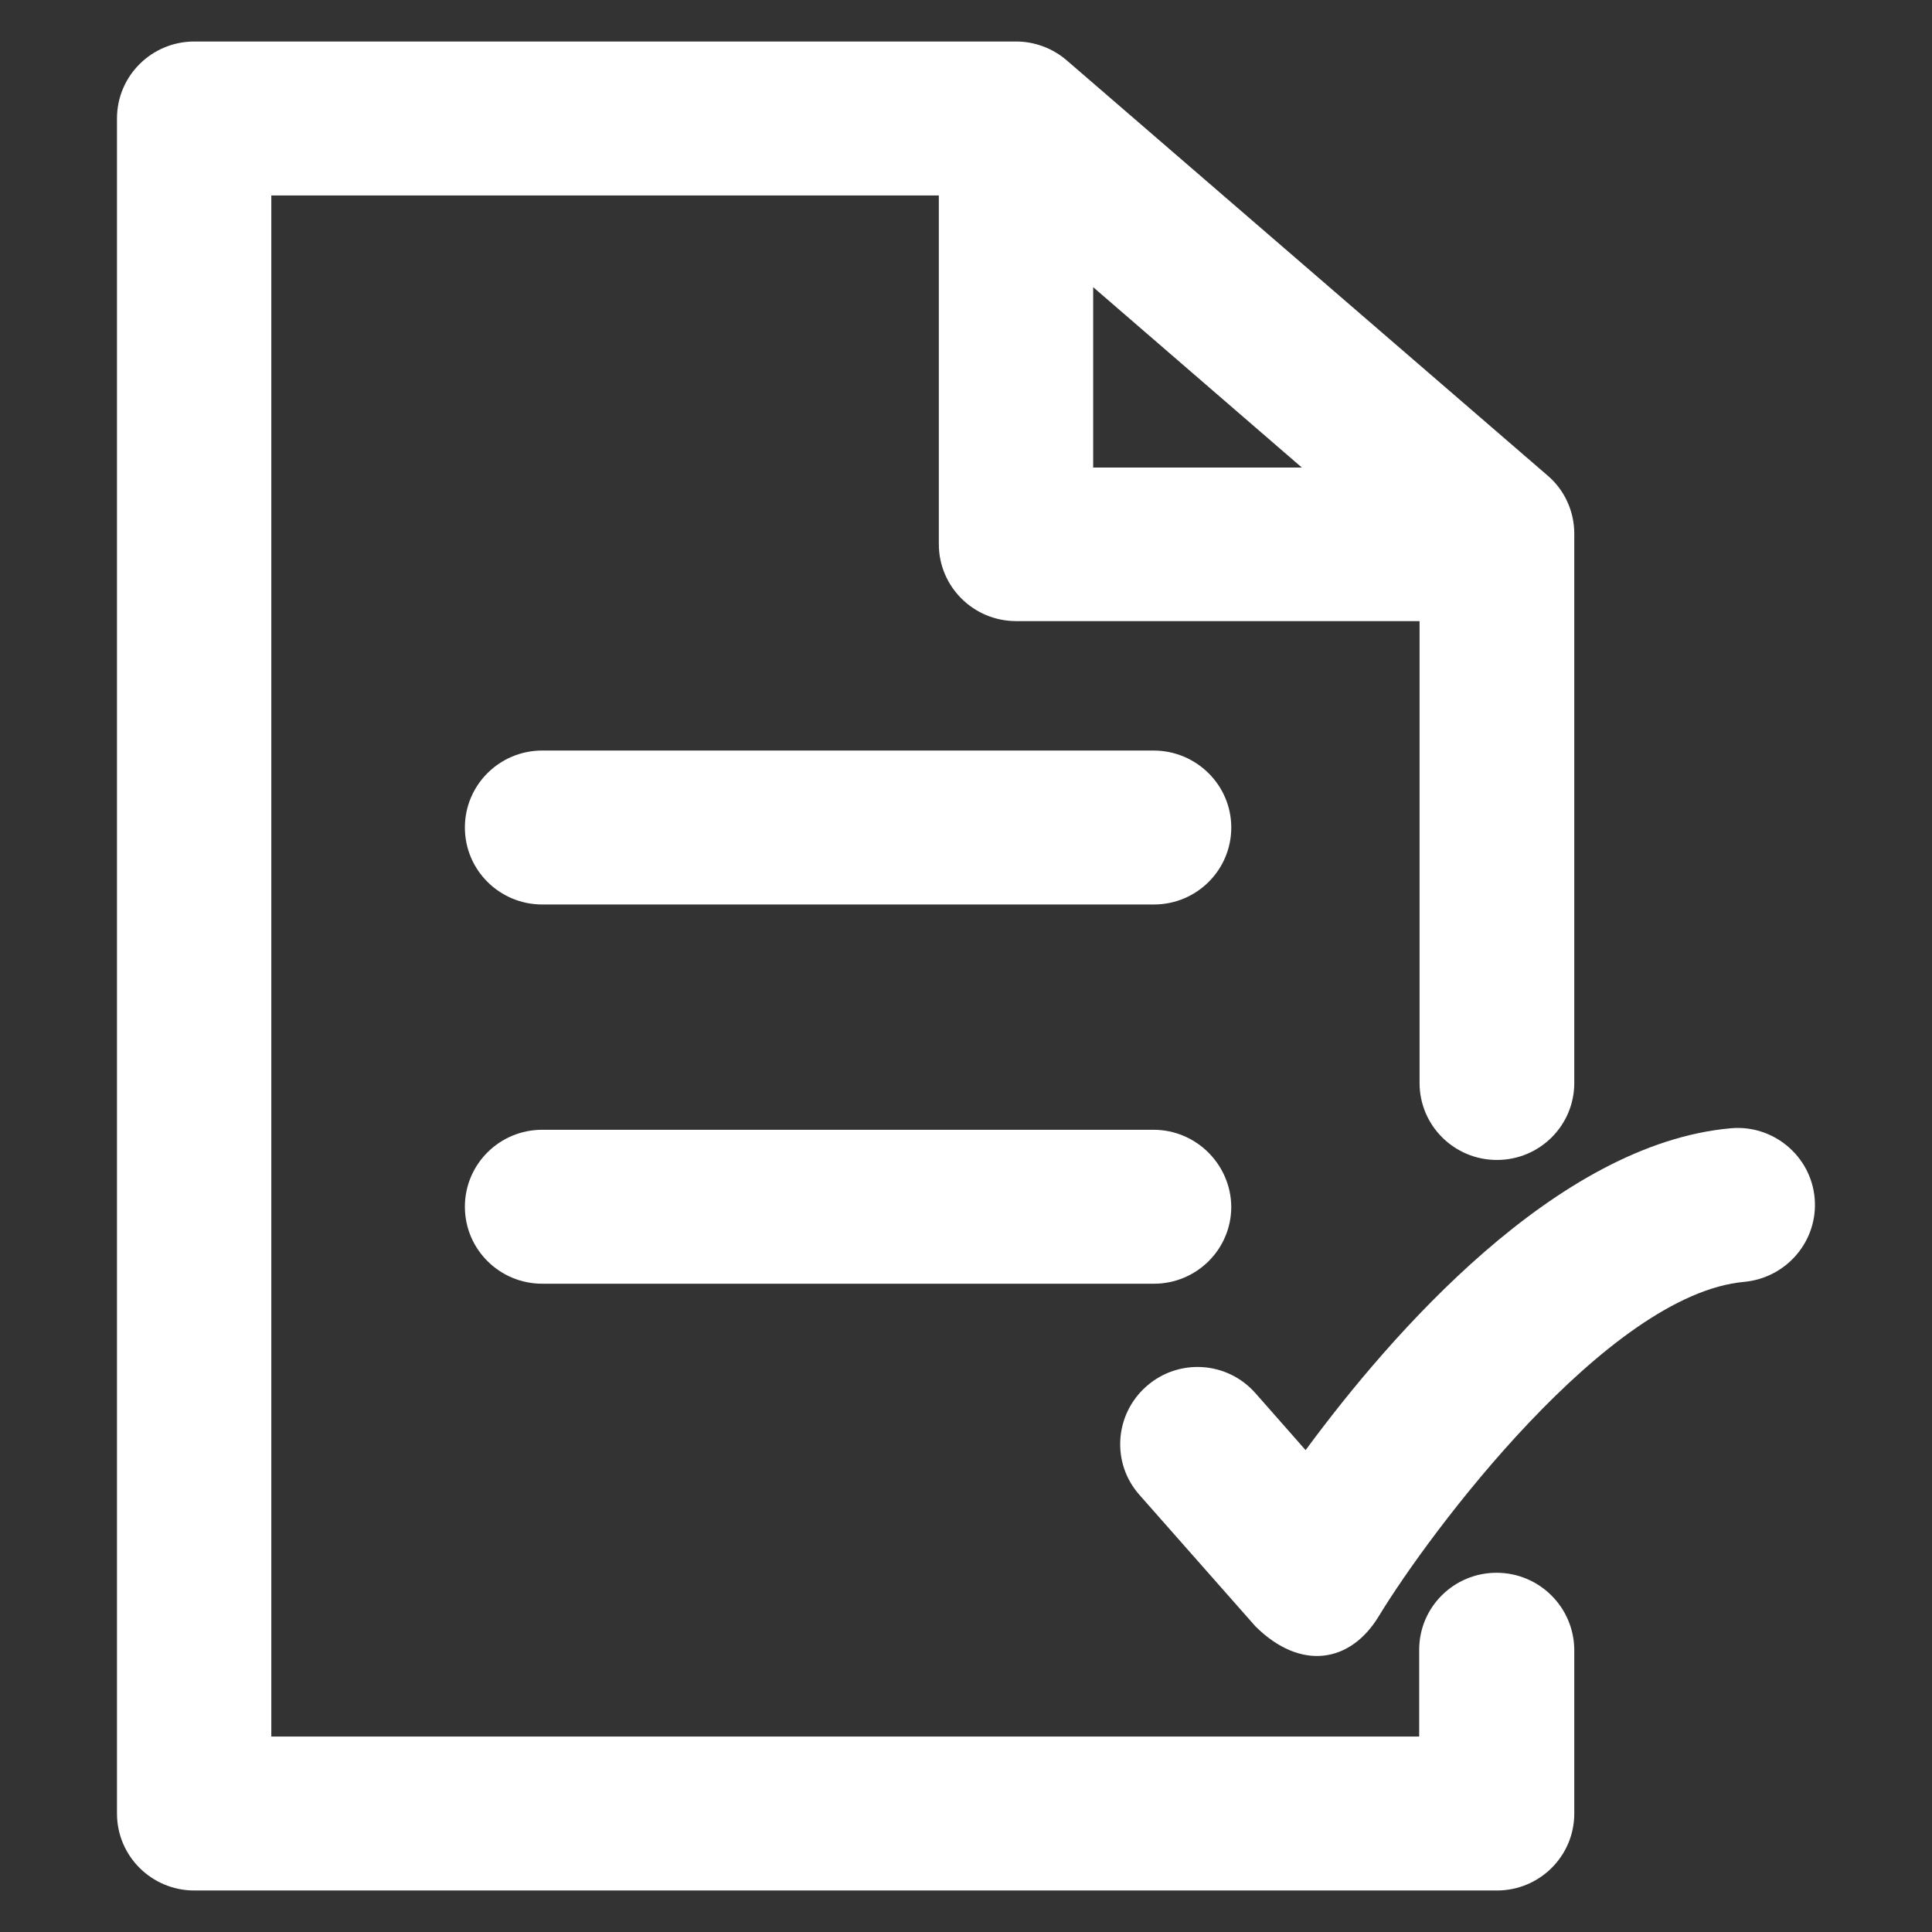
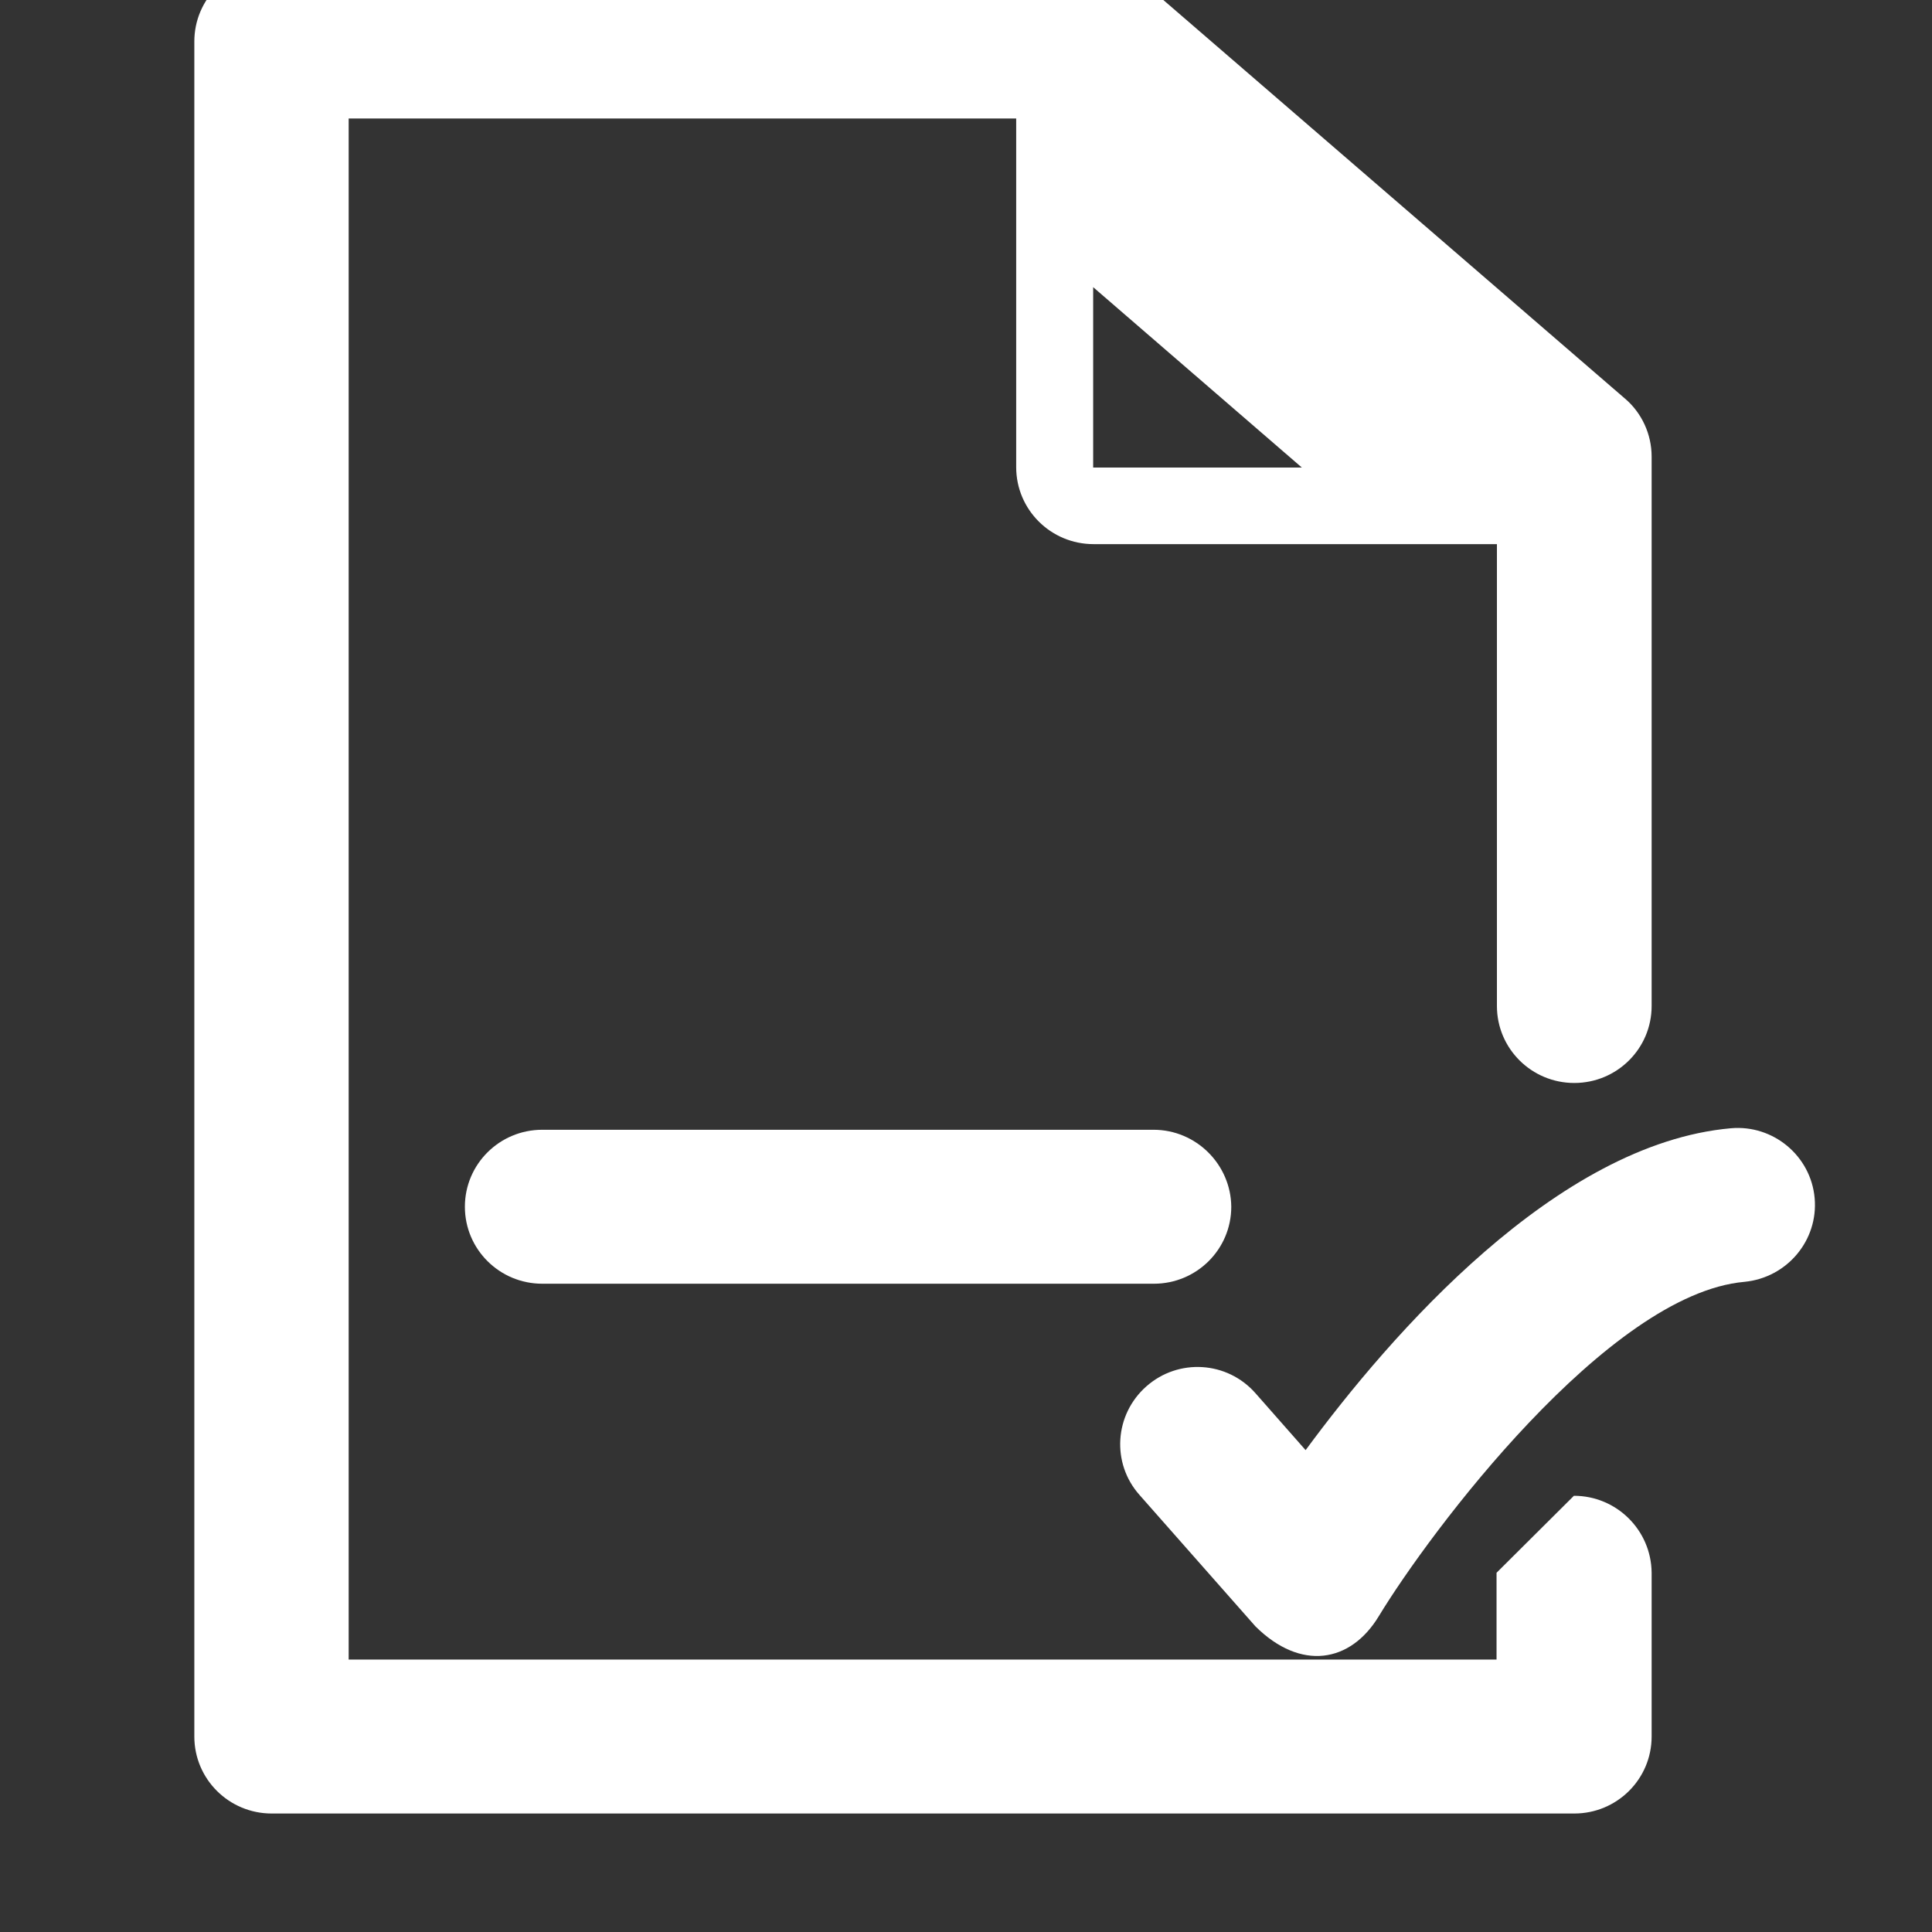
<svg xmlns="http://www.w3.org/2000/svg" fill="#fff" version="1.1" viewBox="0 0 512 512" enable-background="new 0 0 512 512">
  <rect x="0" y="0" width="512" height="512" fill="#333333" stroke="none" />
  <g>
    <g>
-       <path d="m289.7,76.1l55.3,47.8h-55.3v-47.8zm106.9,340.7c-11.3-5.68434e-14-20.5,9.1-20.5,20.4v23h-304.2v-408.4h176.9v92.4c0,11.3 9.2,20.4 20.5,20.4h106.9v122.4c0,11.3 9.2,20.4 20.5,20.4 11.3,0 20.5-9.1 20.5-20.4v-145.6c0-5.9-2.6-11.6-7.1-15.4l-127.4-110c-3.7-3.2-8.5-5-13.4-5h-217.8c-11.3,0-20.5,9.1-20.5,20.4v449.2c0,11.3 9.2,20.4 20.5,20.4h345.2c11.3,0 20.5-9.1 20.5-20.4v-43.4c-0.1-11.3-9.3-20.4-20.6-20.4z" />
-       <path d="m305.7,198.9h-162c-11.3,0-20.5,9.1-20.5,20.4s9.2,20.4 20.5,20.4h162.1c11.3,0 20.5-9.1 20.5-20.4s-9.3-20.4-20.6-20.4z" />
+       <path d="m289.7,76.1l55.3,47.8h-55.3v-47.8zm106.9,340.7v23h-304.2v-408.4h176.9v92.4c0,11.3 9.2,20.4 20.5,20.4h106.9v122.4c0,11.3 9.2,20.4 20.5,20.4 11.3,0 20.5-9.1 20.5-20.4v-145.6c0-5.9-2.6-11.6-7.1-15.4l-127.4-110c-3.7-3.2-8.5-5-13.4-5h-217.8c-11.3,0-20.5,9.1-20.5,20.4v449.2c0,11.3 9.2,20.4 20.5,20.4h345.2c11.3,0 20.5-9.1 20.5-20.4v-43.4c-0.1-11.3-9.3-20.4-20.6-20.4z" />
      <path d="m305.7,299.4h-162c-11.3,0-20.5,9.1-20.5,20.4 0,11.3 9.2,20.4 20.5,20.4h162.1c11.3,0 20.5-9.1 20.5-20.4-0.1-11.2-9.3-20.4-20.6-20.4z" />
      <path d="m480.9,317.5c-1-11.2-11-19.5-22.2-18.5-46.2,4.1-90.1,54.6-112.7,85.3l-13.3-15.1c-7.5-8.5-20.4-9.3-28.9-1.8-8.5,7.5-9.3,20.4-1.8,28.8l30.7,34.8c12,11.9 25.2,9.7 32.7-2.7 13.4-22.1 60.7-85.4 96.9-88.6 11.3-1.1 19.6-11 18.6-22.2z" />
    </g>
  </g>
</svg>